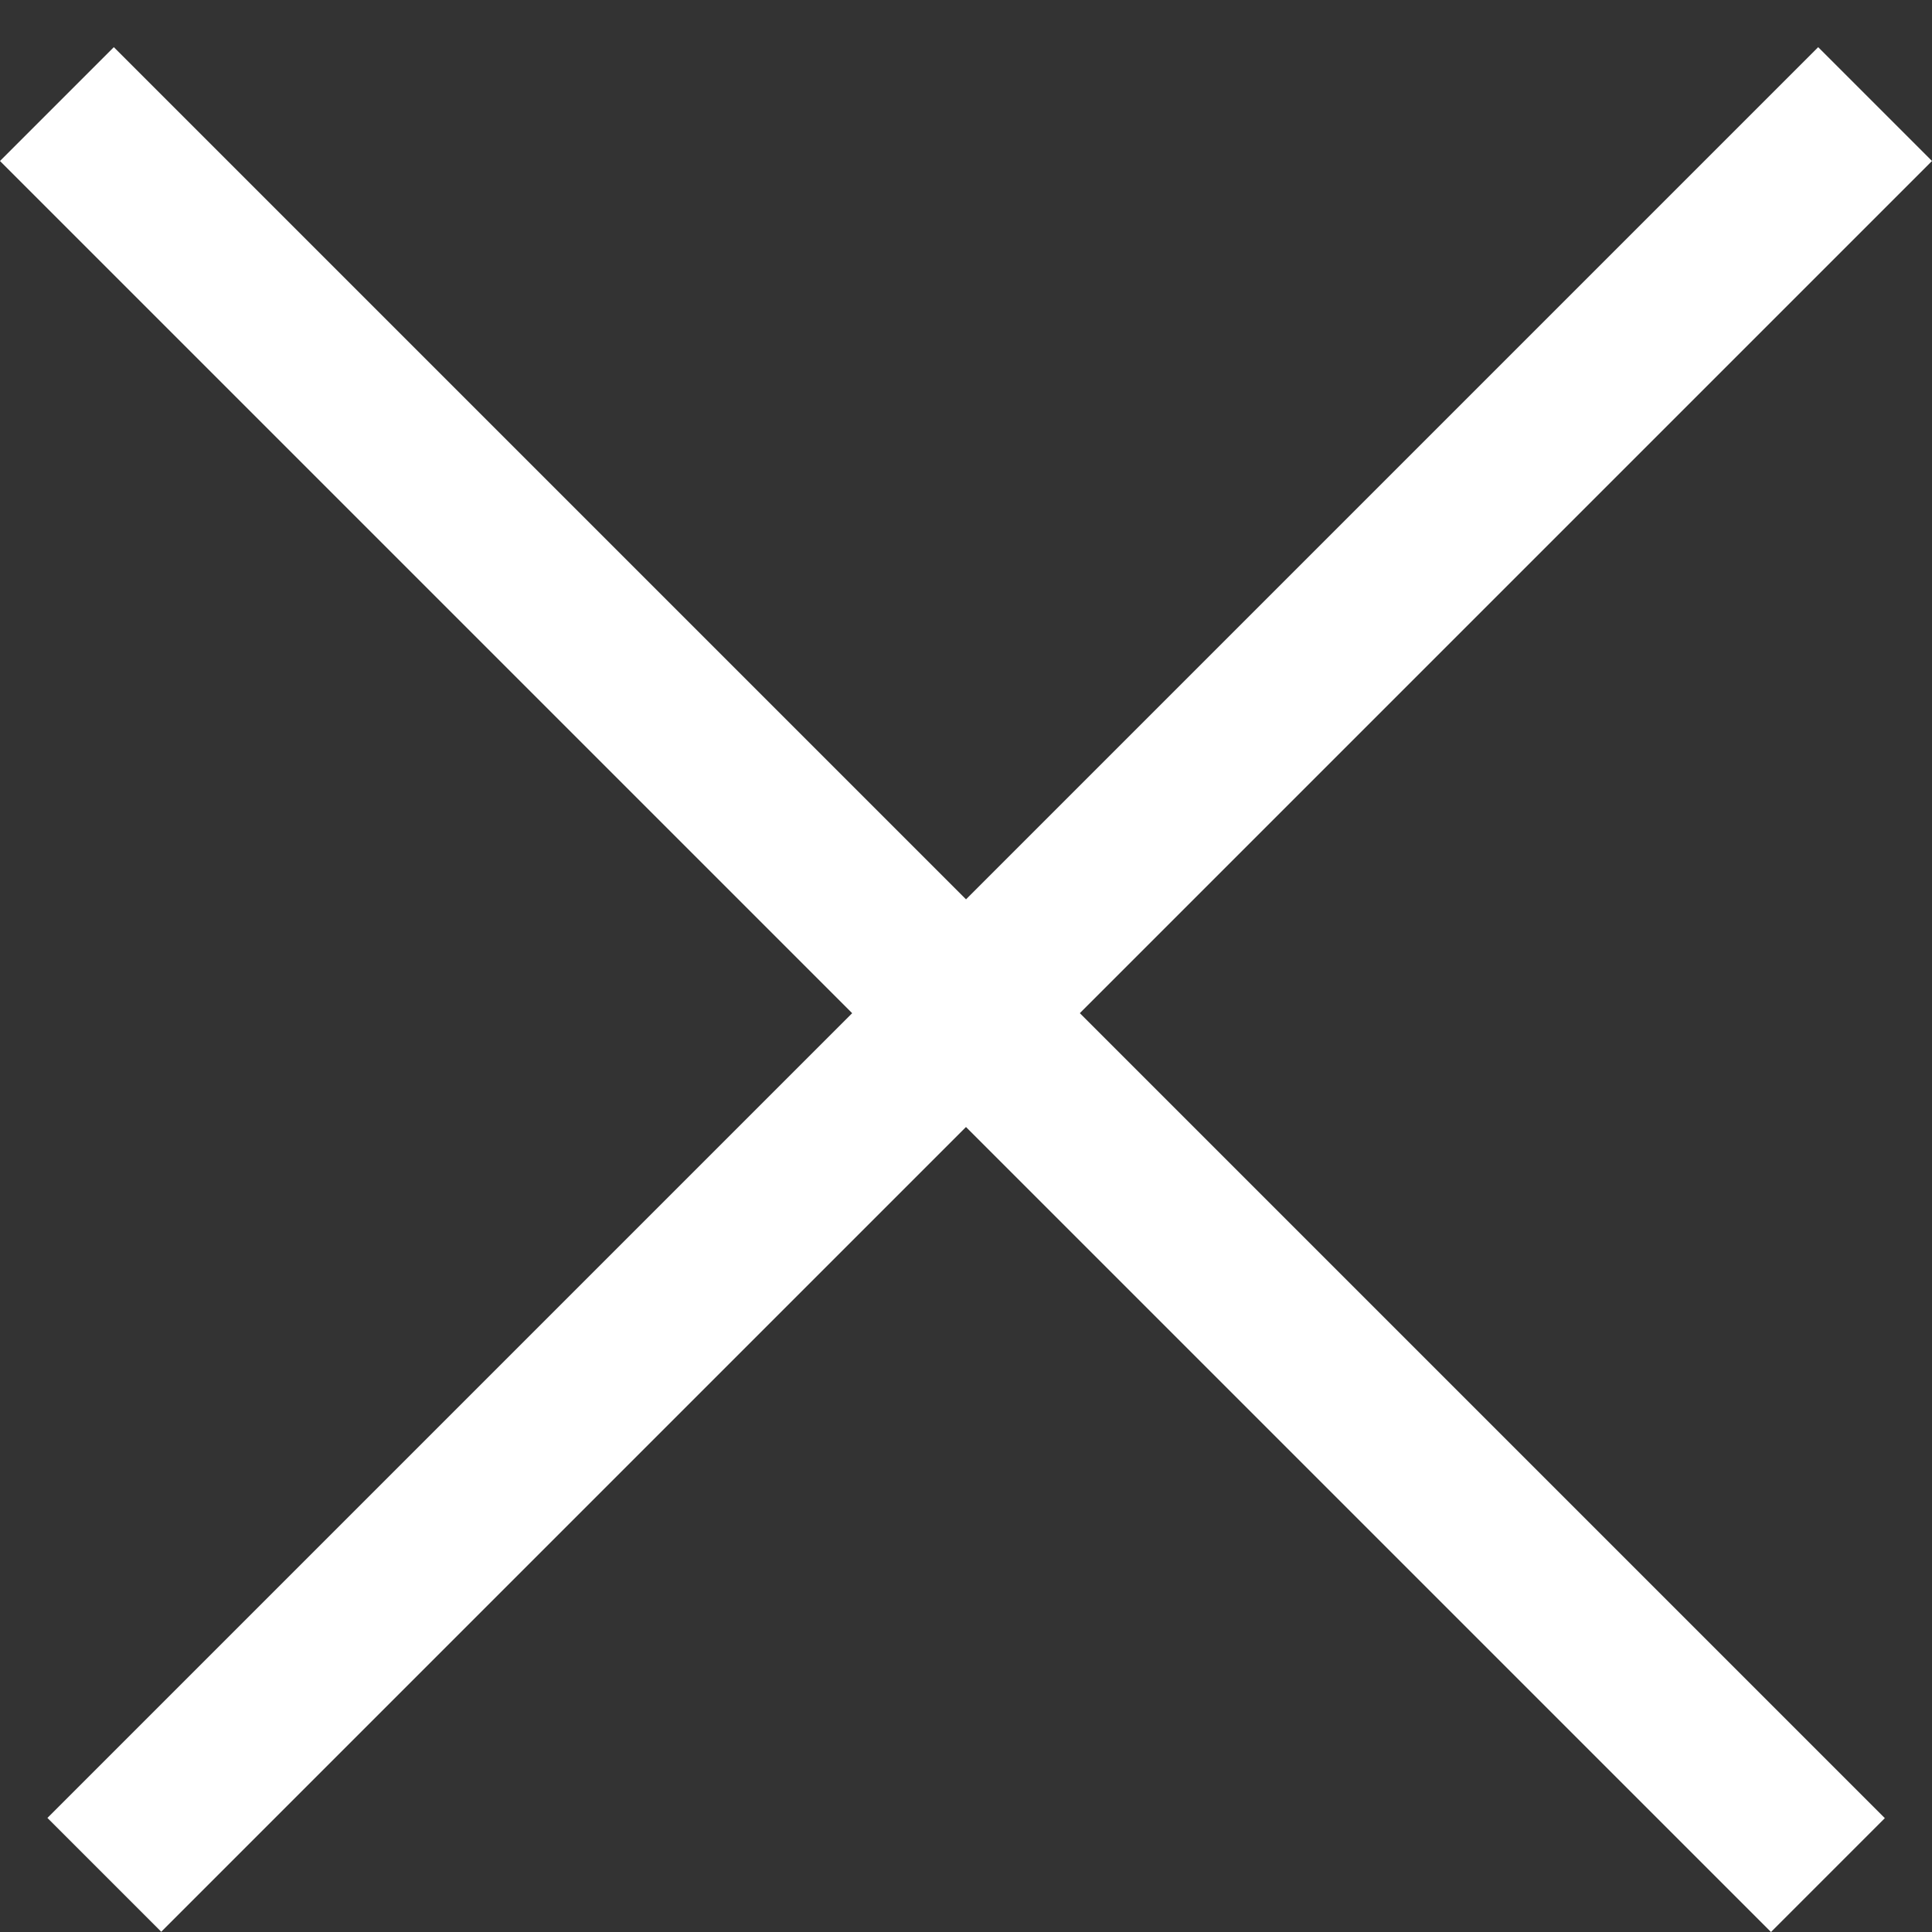
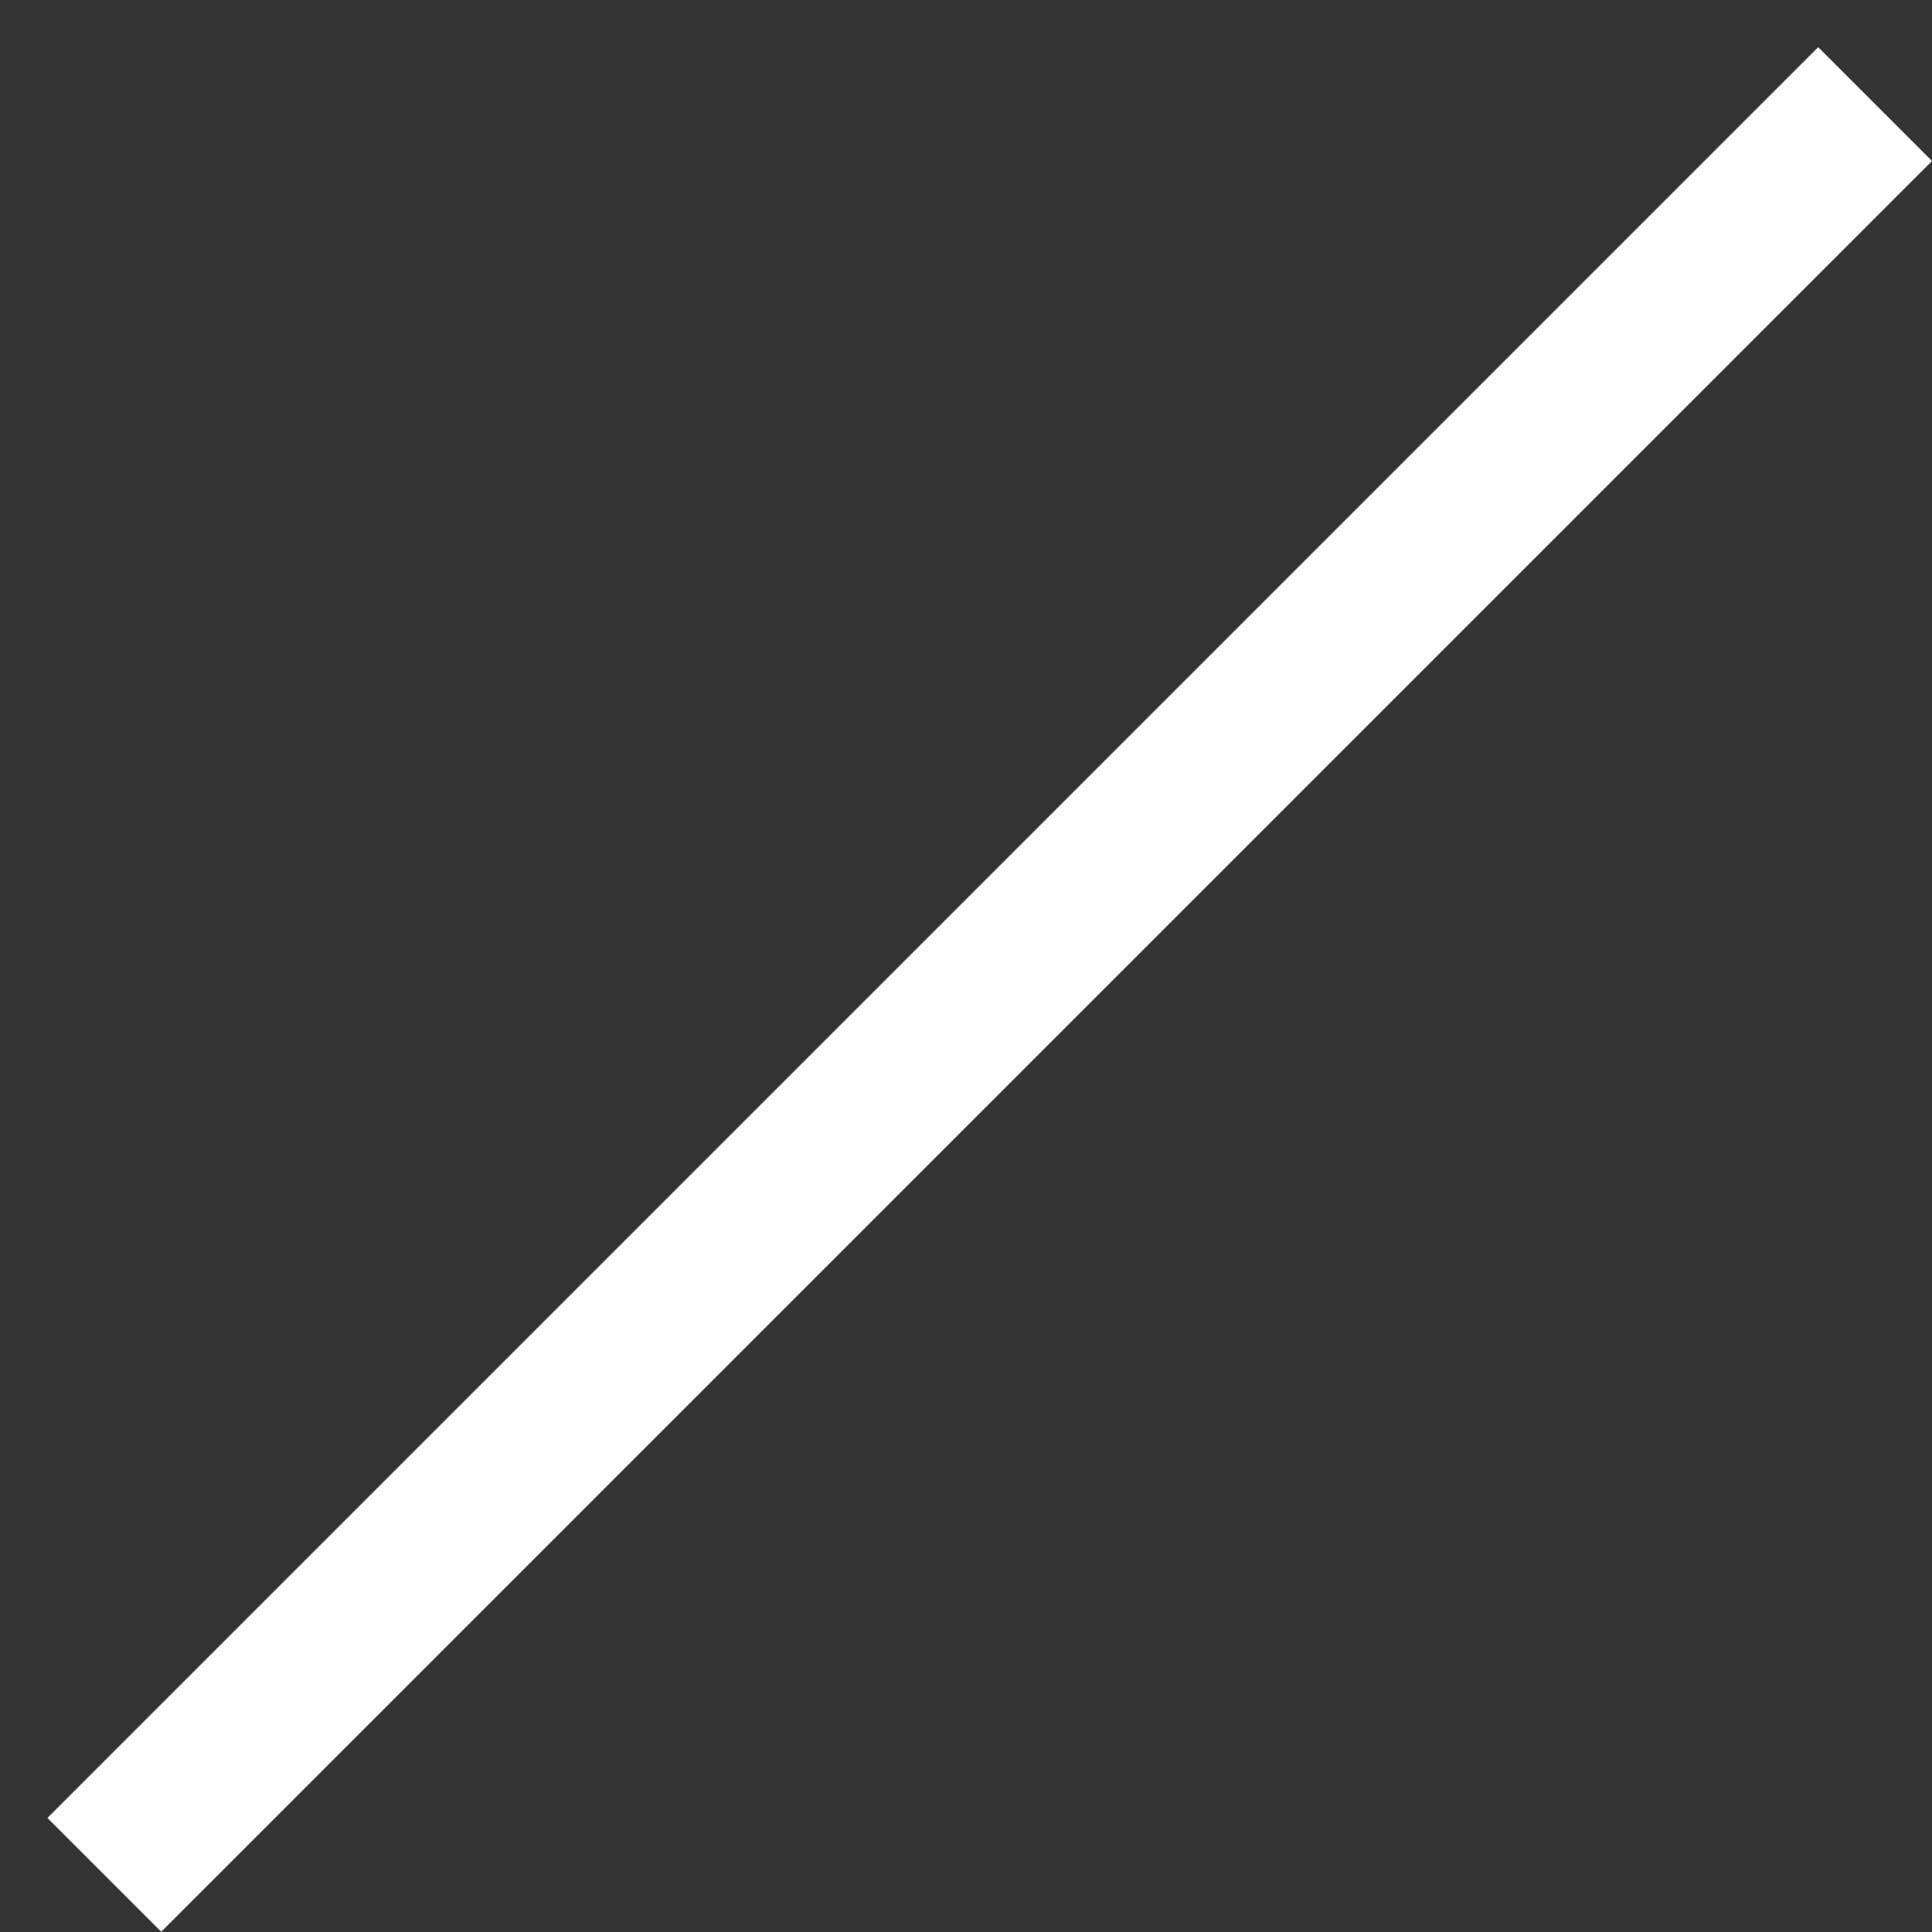
<svg xmlns="http://www.w3.org/2000/svg" width="24" height="24" viewBox="0 0 24 24" fill="none">
  <rect x="0" y="0" width="24" height="24" fill="#333333" stroke="none" />
-   <line x1="0.707" y1="1.293" x2="22.707" y2="23.293" stroke="white" stroke-width="2" />
  <line y1="-1" x2="31.113" y2="-1" transform="matrix(-0.707 0.707 0.707 0.707 24 2)" stroke="white" stroke-width="2" />
</svg>